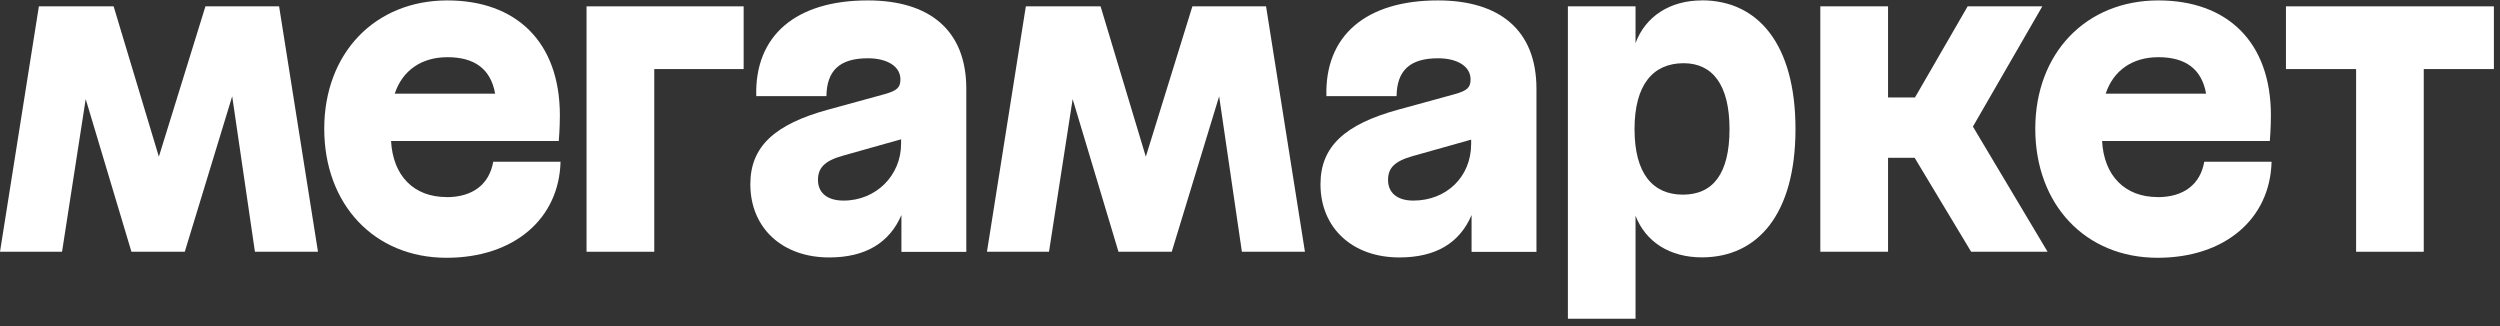
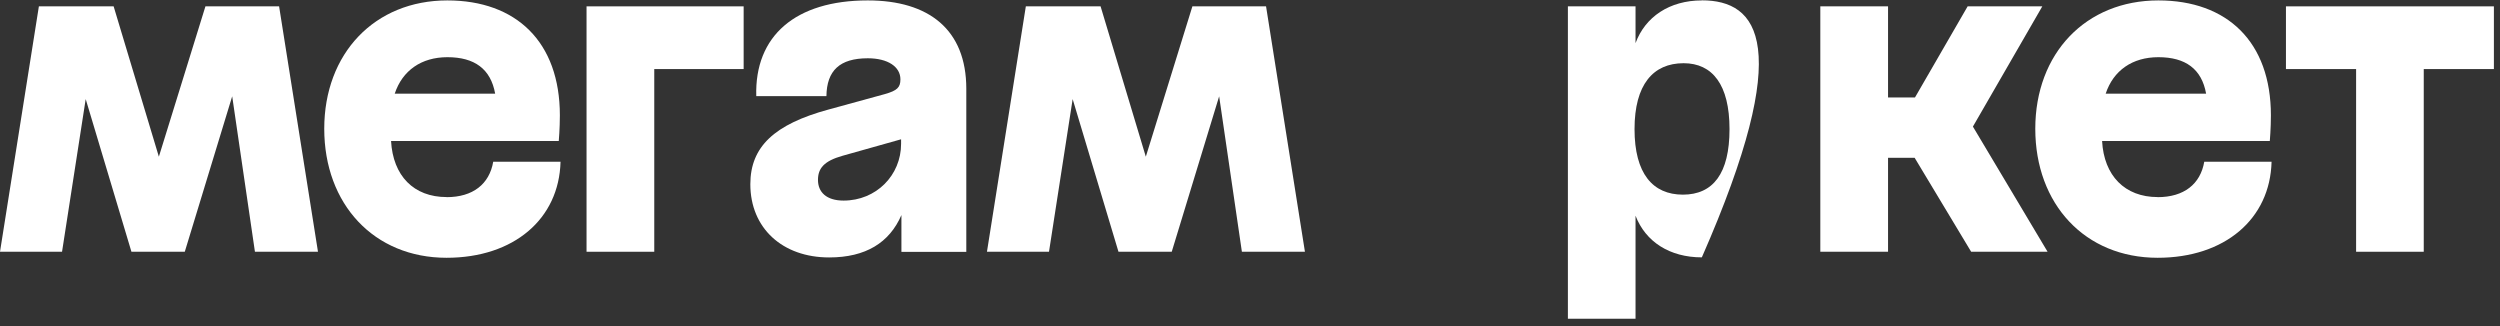
<svg xmlns="http://www.w3.org/2000/svg" width="299" height="39" viewBox="0 0 299 39" fill="none">
  <rect x="0" y="0" width="299" height="39" fill="#333333" stroke="none" />
  <path d="M70.15 30.11H78.25V8.26H88.94V0.76H70.15V30.11Z" fill="white" />
  <path d="M53.42 23.57C49.47 23.57 47 21.02 46.77 16.86H66.83C66.83 16.86 66.96 15.35 66.96 13.8C66.96 4.99 61.72 0.05 53.5 0.05C44.82 0.05 38.78 6.38 38.78 15.4C38.78 24.42 44.73 30.83 53.41 30.83C61.46 30.83 66.87 26.18 67.04 19.34H58.99C58.53 22.02 56.56 23.58 53.41 23.58L53.42 23.57ZM53.51 6.84C56.75 6.84 58.69 8.24 59.22 11.2H47.21C48.13 8.43 50.4 6.84 53.51 6.84Z" fill="white" />
  <path d="M273.4 0.76V8.26H281.79V30.11H289.88V8.26H298.27V0.76H273.4Z" fill="white" />
  <path d="M24.57 0.76L19 18.74L13.59 0.76H4.65L0 30.11H7.42L10.25 11.85L15.72 30.11H22.1L27.77 11.52L30.49 30.11H38.03L33.38 0.76H24.57Z" fill="white" />
  <path d="M103.78 0.05C95.14 0.05 90.24 4.29 90.45 11.5H98.84C98.88 8.44 100.43 6.97 103.79 6.97C106.18 6.97 107.69 7.98 107.69 9.49C107.69 10.45 107.31 10.83 105.84 11.25L99.09 13.1C92.63 14.86 89.74 17.54 89.74 22.03C89.74 27.27 93.56 30.79 99.17 30.79C103.53 30.79 106.38 29.03 107.81 25.72V30.12H115.57V10.62C115.57 3.53 111.08 0.05 103.79 0.05H103.78ZM100.89 23.99C98.84 23.99 97.83 22.98 97.83 21.52C97.83 20.14 98.54 19.26 100.77 18.63L107.77 16.66V17.2C107.77 20.97 104.79 23.99 100.89 23.99Z" fill="white" />
  <path d="M244.26 0.76H235.33L229.03 11.66H225.81V0.76H217.71V30.11H225.81V18.87H228.99L235.75 30.11H244.89L235.96 15.14L244.26 0.76Z" fill="white" />
-   <path d="M171.97 0.05C163.33 0.05 158.43 4.29 158.64 11.5H167.03C167.07 8.44 168.62 6.97 171.98 6.97C174.37 6.97 175.88 7.98 175.88 9.49C175.88 10.45 175.5 10.83 174.03 11.25L167.28 13.1C160.82 14.86 157.93 17.54 157.93 22.03C157.93 27.27 161.75 30.79 167.36 30.79C171.72 30.79 174.57 29.07 176 25.72V30.12H183.76V10.62C183.76 3.53 179.27 0.05 171.98 0.05H171.97ZM169.03 23.99C167.02 23.99 166.01 22.98 166.01 21.52C166.01 20.14 166.72 19.3 168.95 18.67L175.95 16.7V17.2C175.95 21.18 172.97 23.99 169.03 23.99Z" fill="white" />
-   <path d="M203.54 0.05C199.67 0.05 196.76 2.02 195.61 5.16V0.76H187.52V38.12H195.61V25.8C196.81 28.92 199.7 30.78 203.54 30.78C210.25 30.78 214.74 25.58 214.74 15.43C214.74 5.28 210.25 0.04 203.54 0.04V0.05ZM201.28 23.28C197.67 23.28 195.49 20.76 195.49 15.44C195.49 10.12 197.71 7.56 201.36 7.56C204.8 7.56 206.85 10.12 206.85 15.44C206.85 20.76 204.88 23.28 201.27 23.28H201.28Z" fill="white" />
+   <path d="M203.54 0.05C199.67 0.05 196.76 2.02 195.61 5.16V0.76H187.52V38.12H195.61V25.8C196.81 28.92 199.7 30.78 203.54 30.78C214.74 5.28 210.25 0.04 203.54 0.04V0.05ZM201.28 23.28C197.67 23.28 195.49 20.76 195.49 15.44C195.49 10.12 197.71 7.56 201.36 7.56C204.8 7.56 206.85 10.12 206.85 15.44C206.85 20.76 204.88 23.28 201.27 23.28H201.28Z" fill="white" />
  <path d="M142.61 0.76L137.04 18.74L131.63 0.76H122.69L118.04 30.11H125.46L128.29 11.85L133.77 30.11H140.14L145.81 11.52L148.53 30.11H156.07L151.42 0.76H142.61Z" fill="white" />
  <path d="M258.05 23.57C254.14 23.57 251.63 21.02 251.41 16.86H271.47C271.47 16.86 271.6 15.35 271.6 13.8C271.6 4.99 266.36 0.05 258.14 0.05C249.46 0.05 243.42 6.38 243.42 15.4C243.42 24.42 249.37 30.83 258.05 30.83C266.1 30.83 271.51 26.18 271.68 19.34H263.63C263.17 22.02 261.2 23.58 258.05 23.58V23.57ZM258.14 6.84C261.38 6.84 263.32 8.24 263.85 11.2H251.84C252.76 8.43 255.03 6.84 258.14 6.84Z" fill="white" />
</svg>